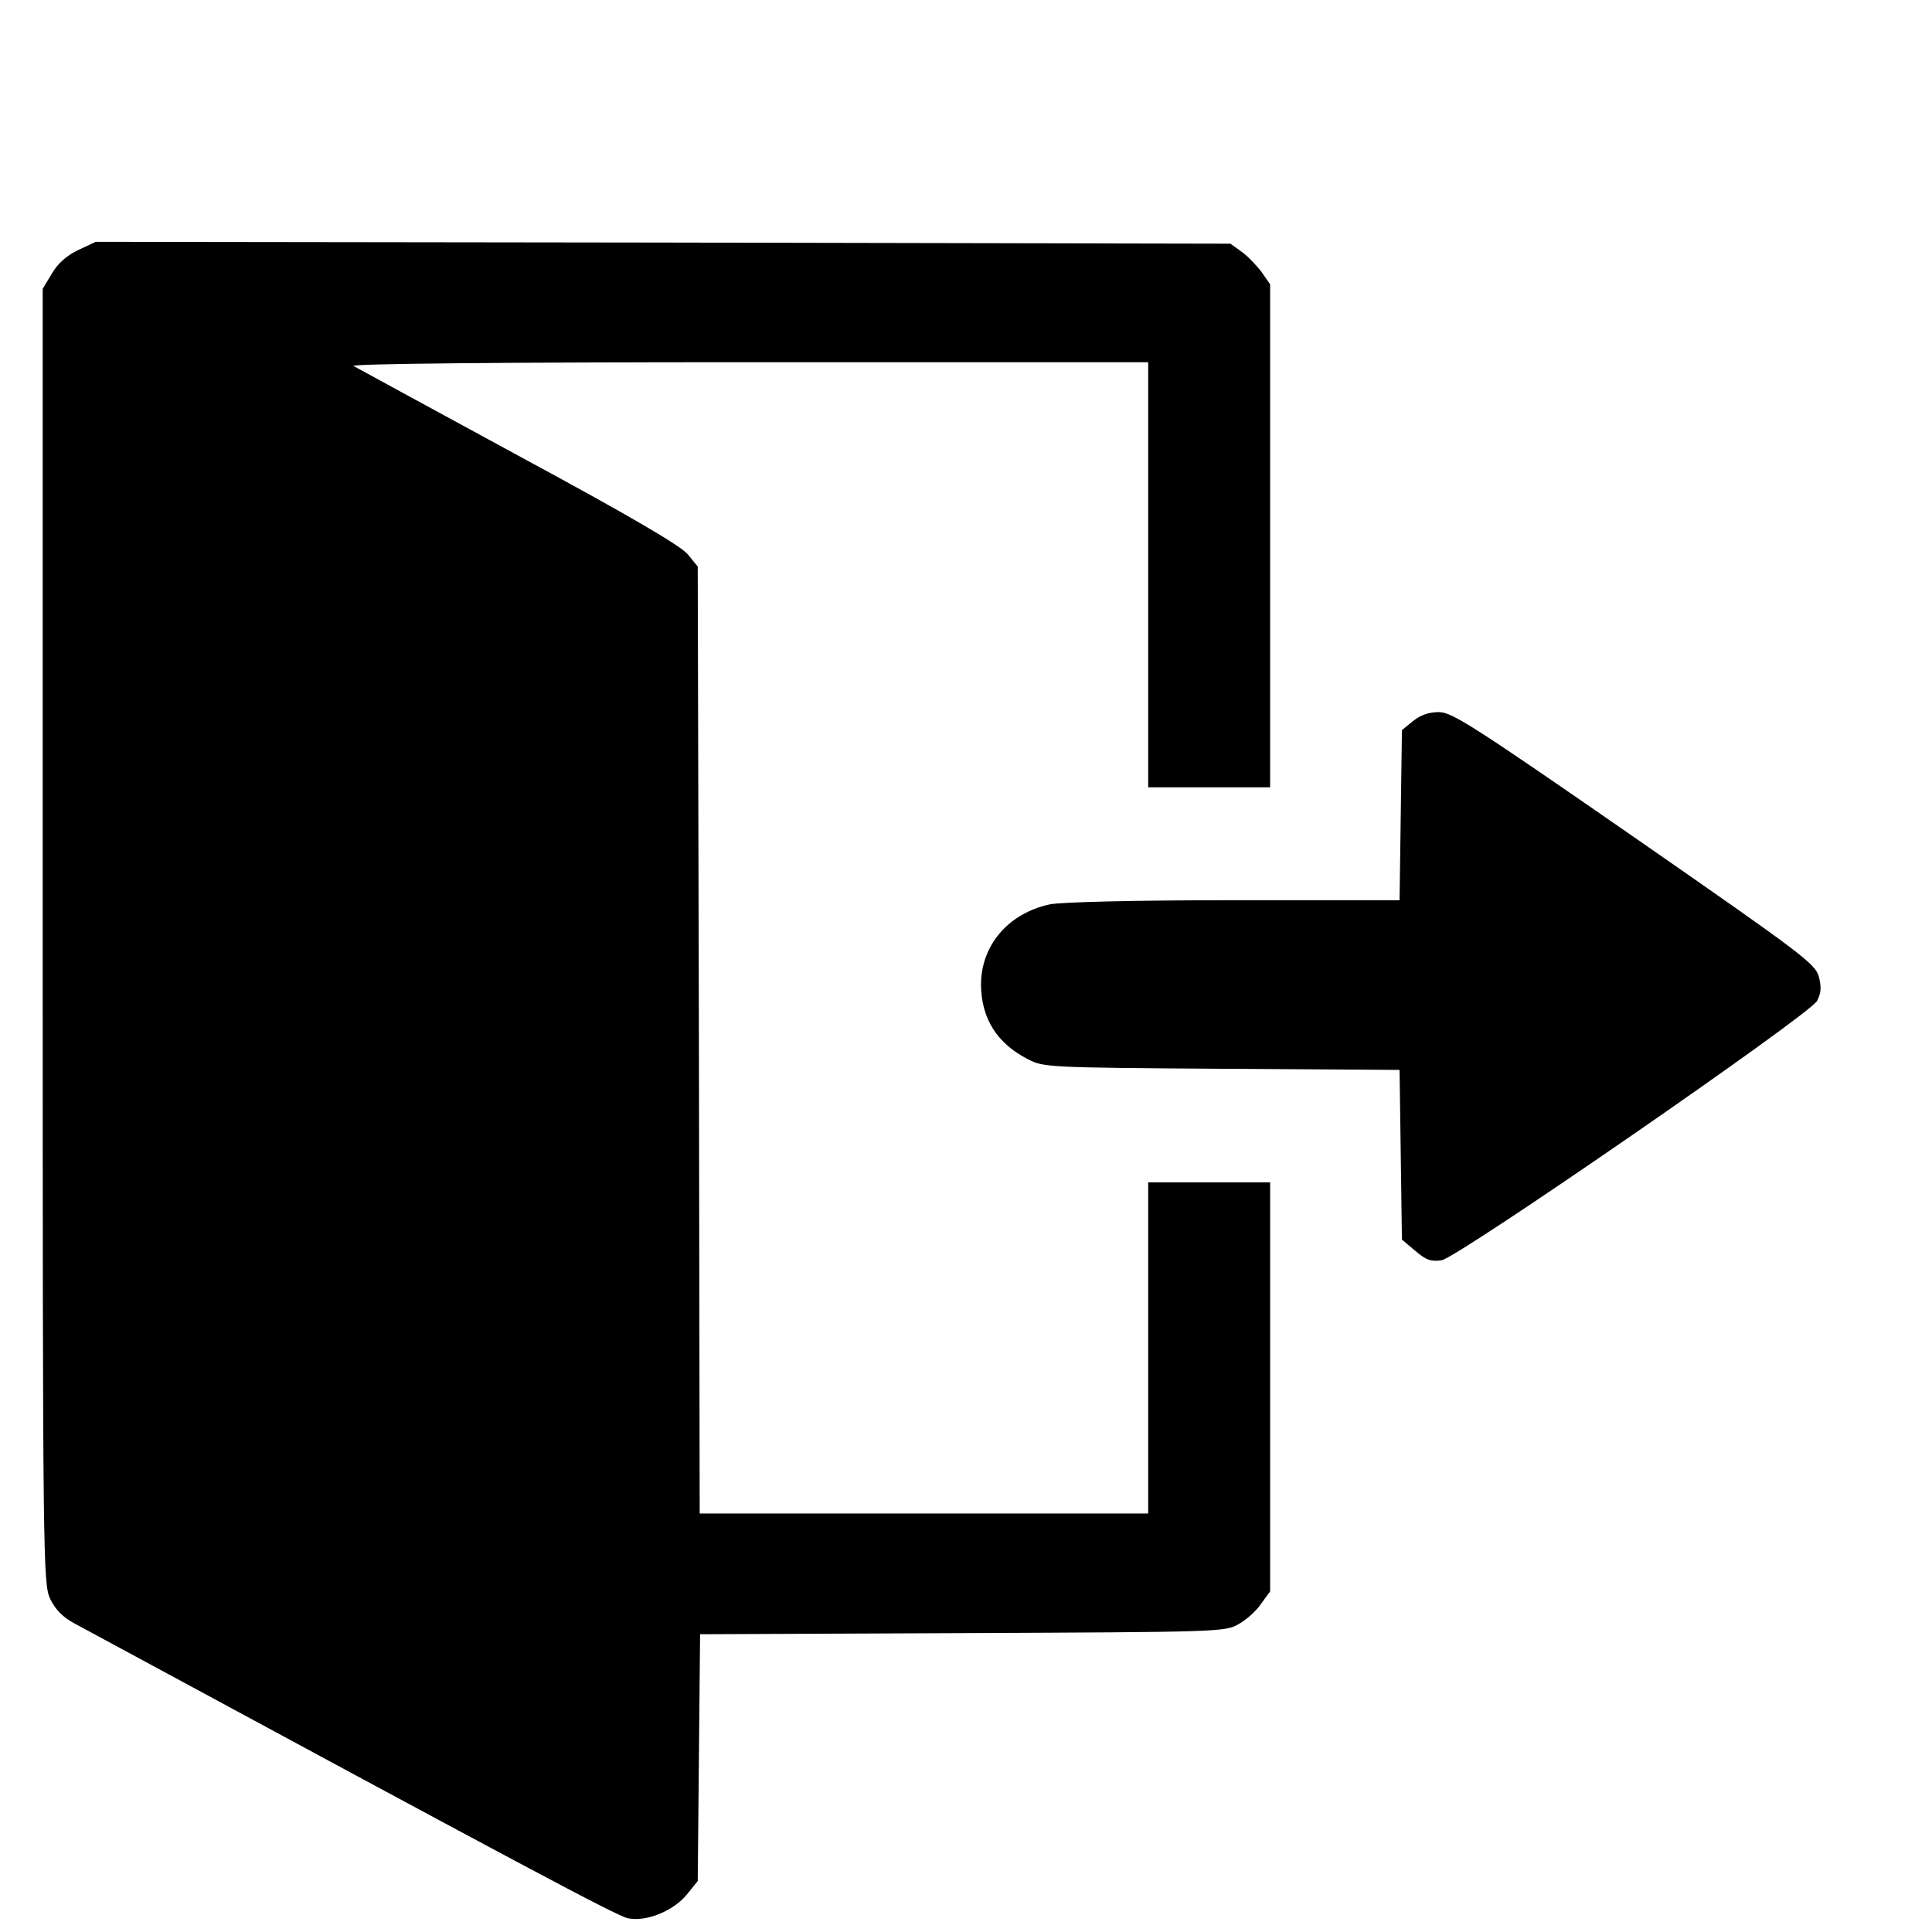
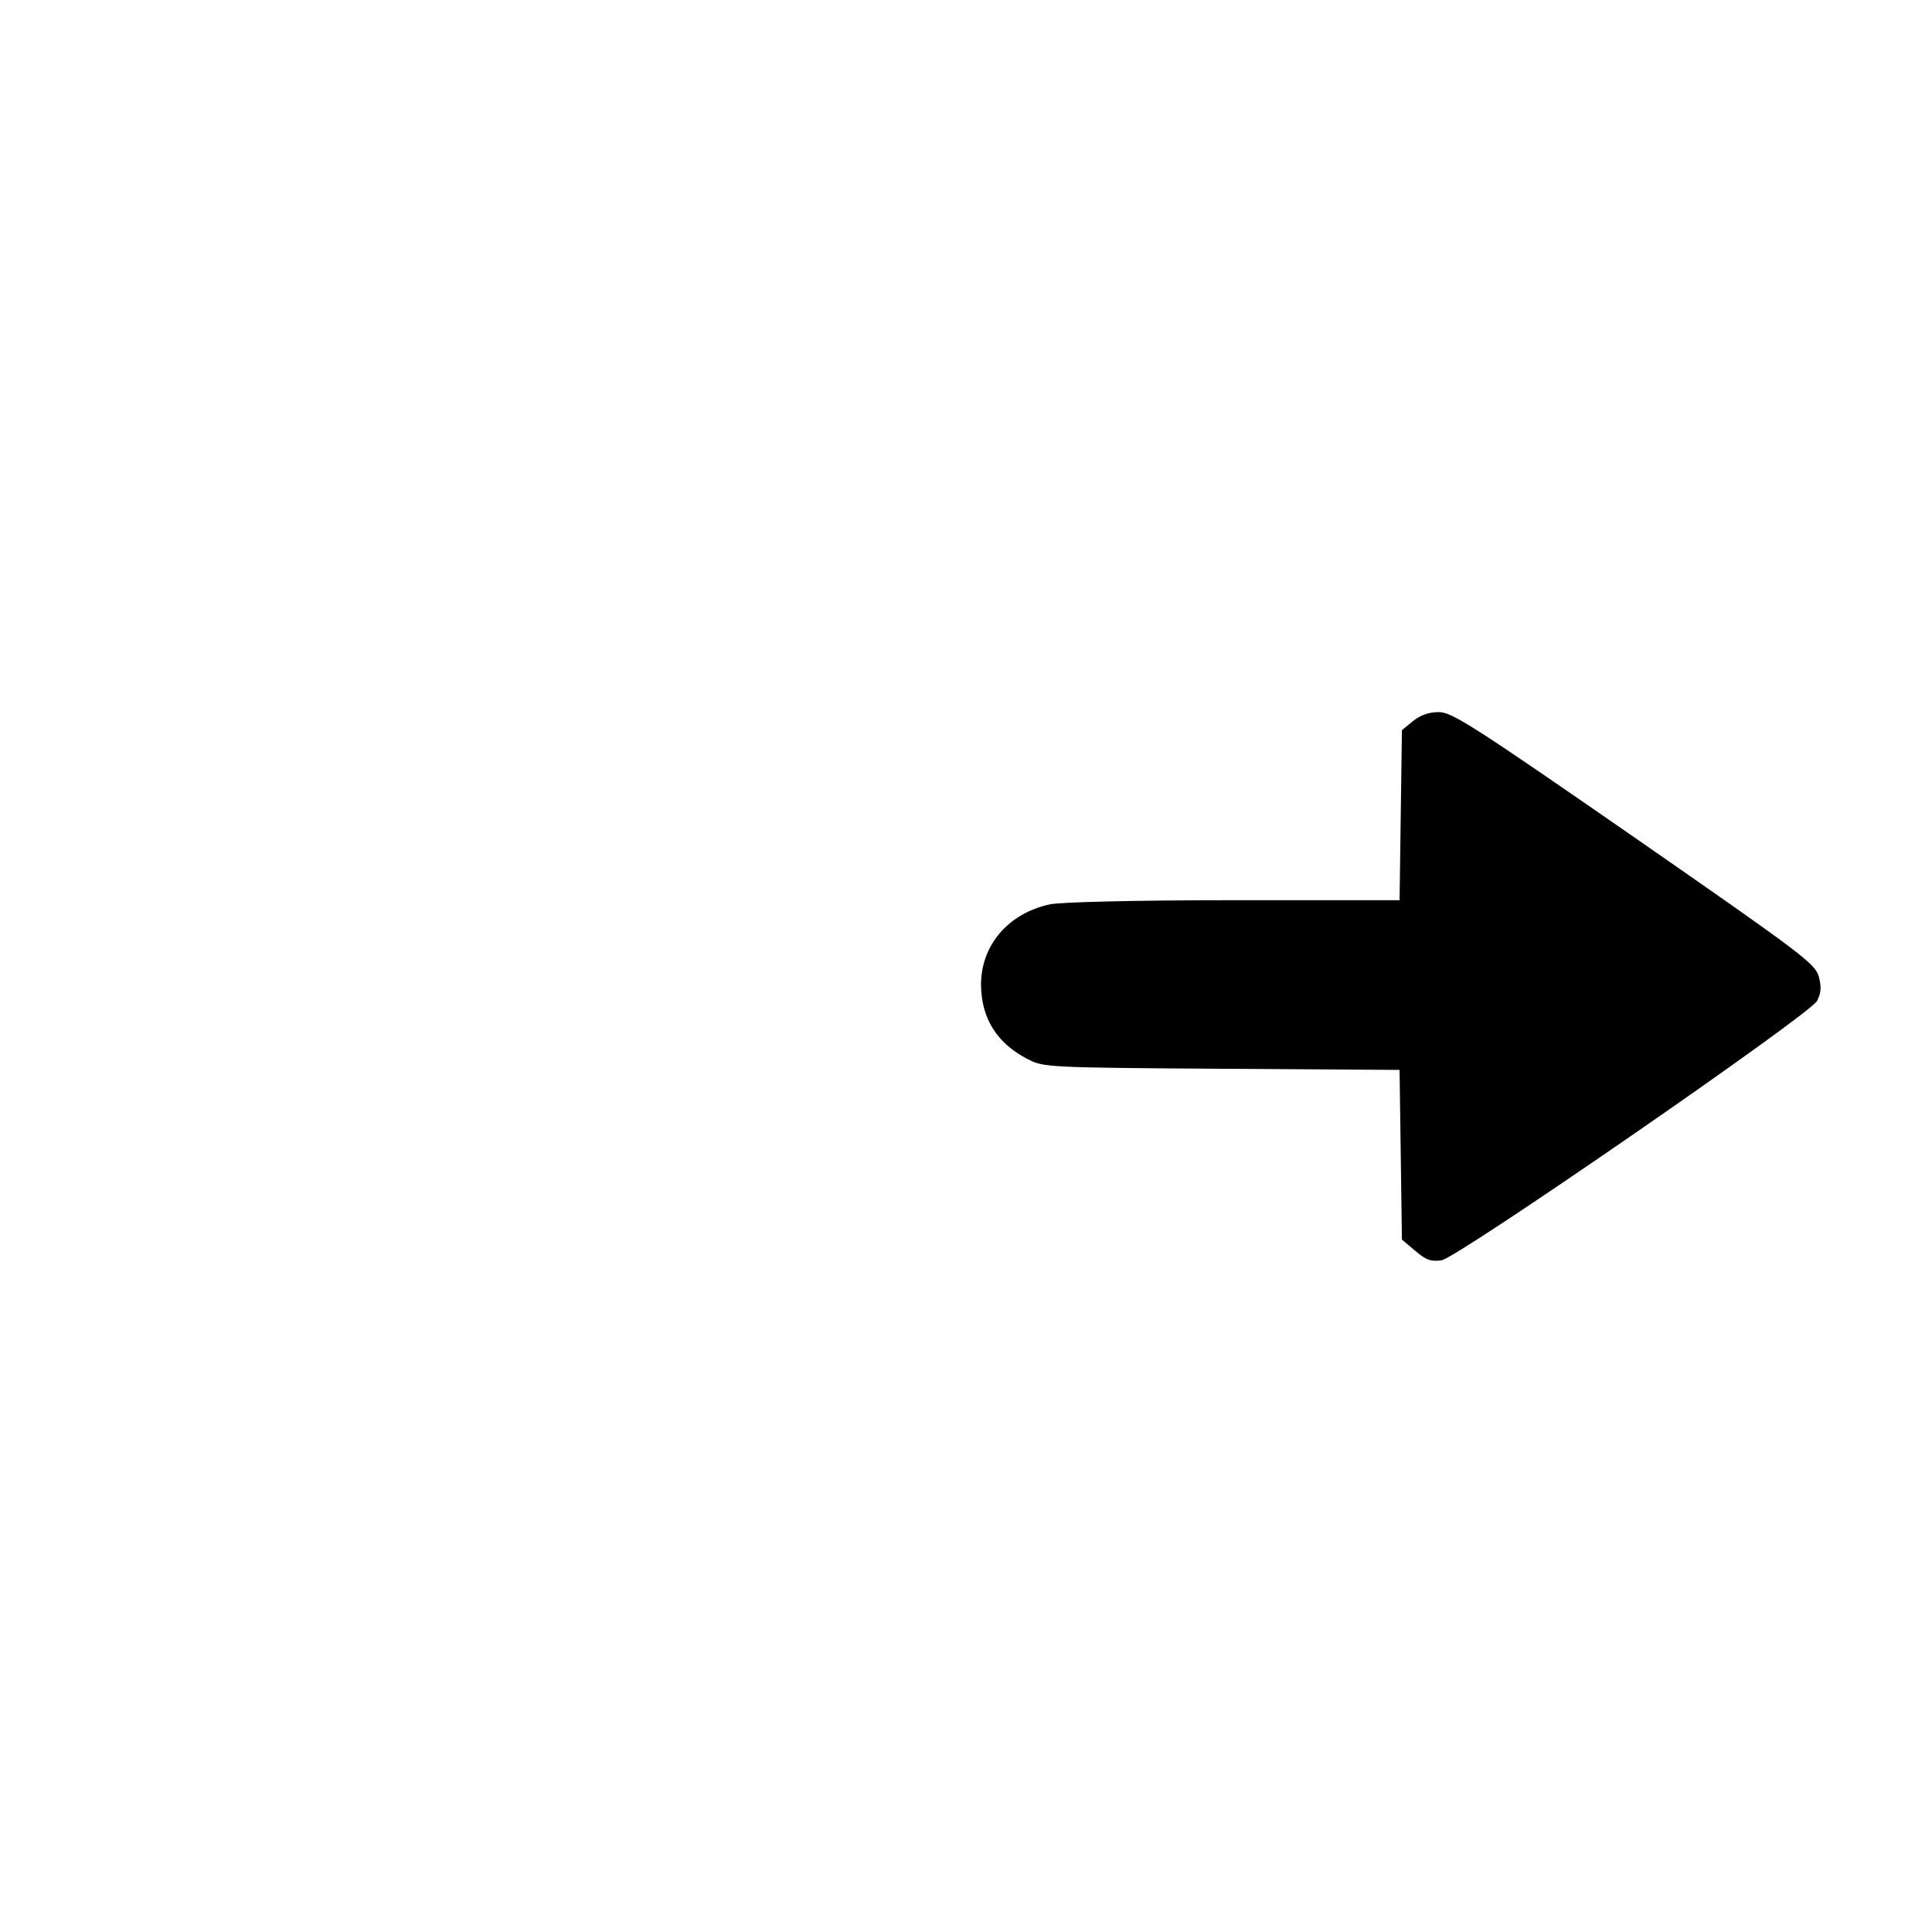
<svg xmlns="http://www.w3.org/2000/svg" xmlns:ns1="http://sodipodi.sourceforge.net/DTD/sodipodi-0.dtd" xmlns:ns2="http://www.inkscape.org/namespaces/inkscape" version="1.1" x="0px" y="0px" viewBox="0 0 1000 1000" enable-background="new 0 0 1000 1000" xml:space="preserve" id="svg1454" ns1:docname="logout2.svg" ns2:version="1.0.1 (3bc2e813f5, 2020-09-07)">
  <defs id="defs1458" />
  <ns1:namedview pagecolor="#ffffff" bordercolor="#666666" borderopacity="1" objecttolerance="10" gridtolerance="10" guidetolerance="10" ns2:pageopacity="0" ns2:pageshadow="2" ns2:window-width="1920" ns2:window-height="1013" id="namedview1456" showgrid="false" ns2:zoom="0.842" ns2:cx="495.24941" ns2:cy="309.97625" ns2:window-x="-9" ns2:window-y="-9" ns2:window-maximized="1" ns2:current-layer="svg1454" />
  <g id="g1452" transform="matrix(0.939,0,0,0.898,12.709,110.22)" style="stroke-width:1.089">
    <g transform="matrix(0.1,0,0,-0.1,0,511)" id="g1450" style="stroke-width:1.089">
-       <path d="M 295.2,4895.9 C 230.1,4863.4 180.3,4815.7 149.9,4759.3 L 100,4672.6 v -3730 c 0,-3608.5 2.2,-3732.1 41.2,-3821 28.2,-60.7 69.4,-106.2 136.6,-143.1 2459.1,-1390 2990.4,-1687.1 3049,-1698 101.9,-21.7 251.6,43.4 325.3,138.8 l 58.6,75.9 6.5,711.3 6.5,711.3 1446.4,6.5 c 1413.9,6.5 1448.6,6.5 1522.3,52 41.2,23.9 97.6,75.9 123.6,117.1 l 49.9,71.6 v 1177.5 1179.7 H 6529.8 6193.7 V -1432 -2386.2 H 4957.6 3721.5 l -4.3,2728 -6.5,2730.2 -54.2,69.4 c -39,49.9 -314.4,219 -932.5,568.2 -483.6,275.4 -893.4,507.4 -910.8,518.3 -19.5,13 837.1,21.7 2175.1,21.7 H 6193.7 V 3024.5 1799.2 h 336.1 336.1 V 3250 4698.6 l -47.7,71.6 c -28.2,39 -78,93.2 -110.6,117.1 l -60.7,45.5 -3127.1,6.5 -3127.1,4.3 z" id="path1446" style="stroke-width:1.089" />
      <path d="m 7653.1,2180.9 -60.7,-52 -6.5,-490.1 -6.5,-490.1 h -915.1 c -544.3,0 -954.2,-10.8 -1012.7,-23.9 -229.9,-52 -379.5,-236.4 -379.5,-464.1 2.2,-195.2 88.9,-338.3 260.2,-429.4 84.6,-45.5 110.6,-47.7 1066.9,-54.2 l 980.2,-6.5 6.5,-487.9 6.5,-490.1 73.7,-65 c 60.7,-54.2 86.7,-62.9 145.3,-54.2 88.9,15.2 2021.1,1409.6 2068.8,1494.1 21.7,43.4 26,75.9 10.8,138.8 -19.5,75.9 -82.4,125.8 -1017.1,804.5 -889.1,644.1 -1006.2,722.1 -1077.8,722.1 -56.3,0 -101.8,-17.3 -143,-52 z" id="path1448" style="stroke-width:1.089" />
    </g>
  </g>
</svg>